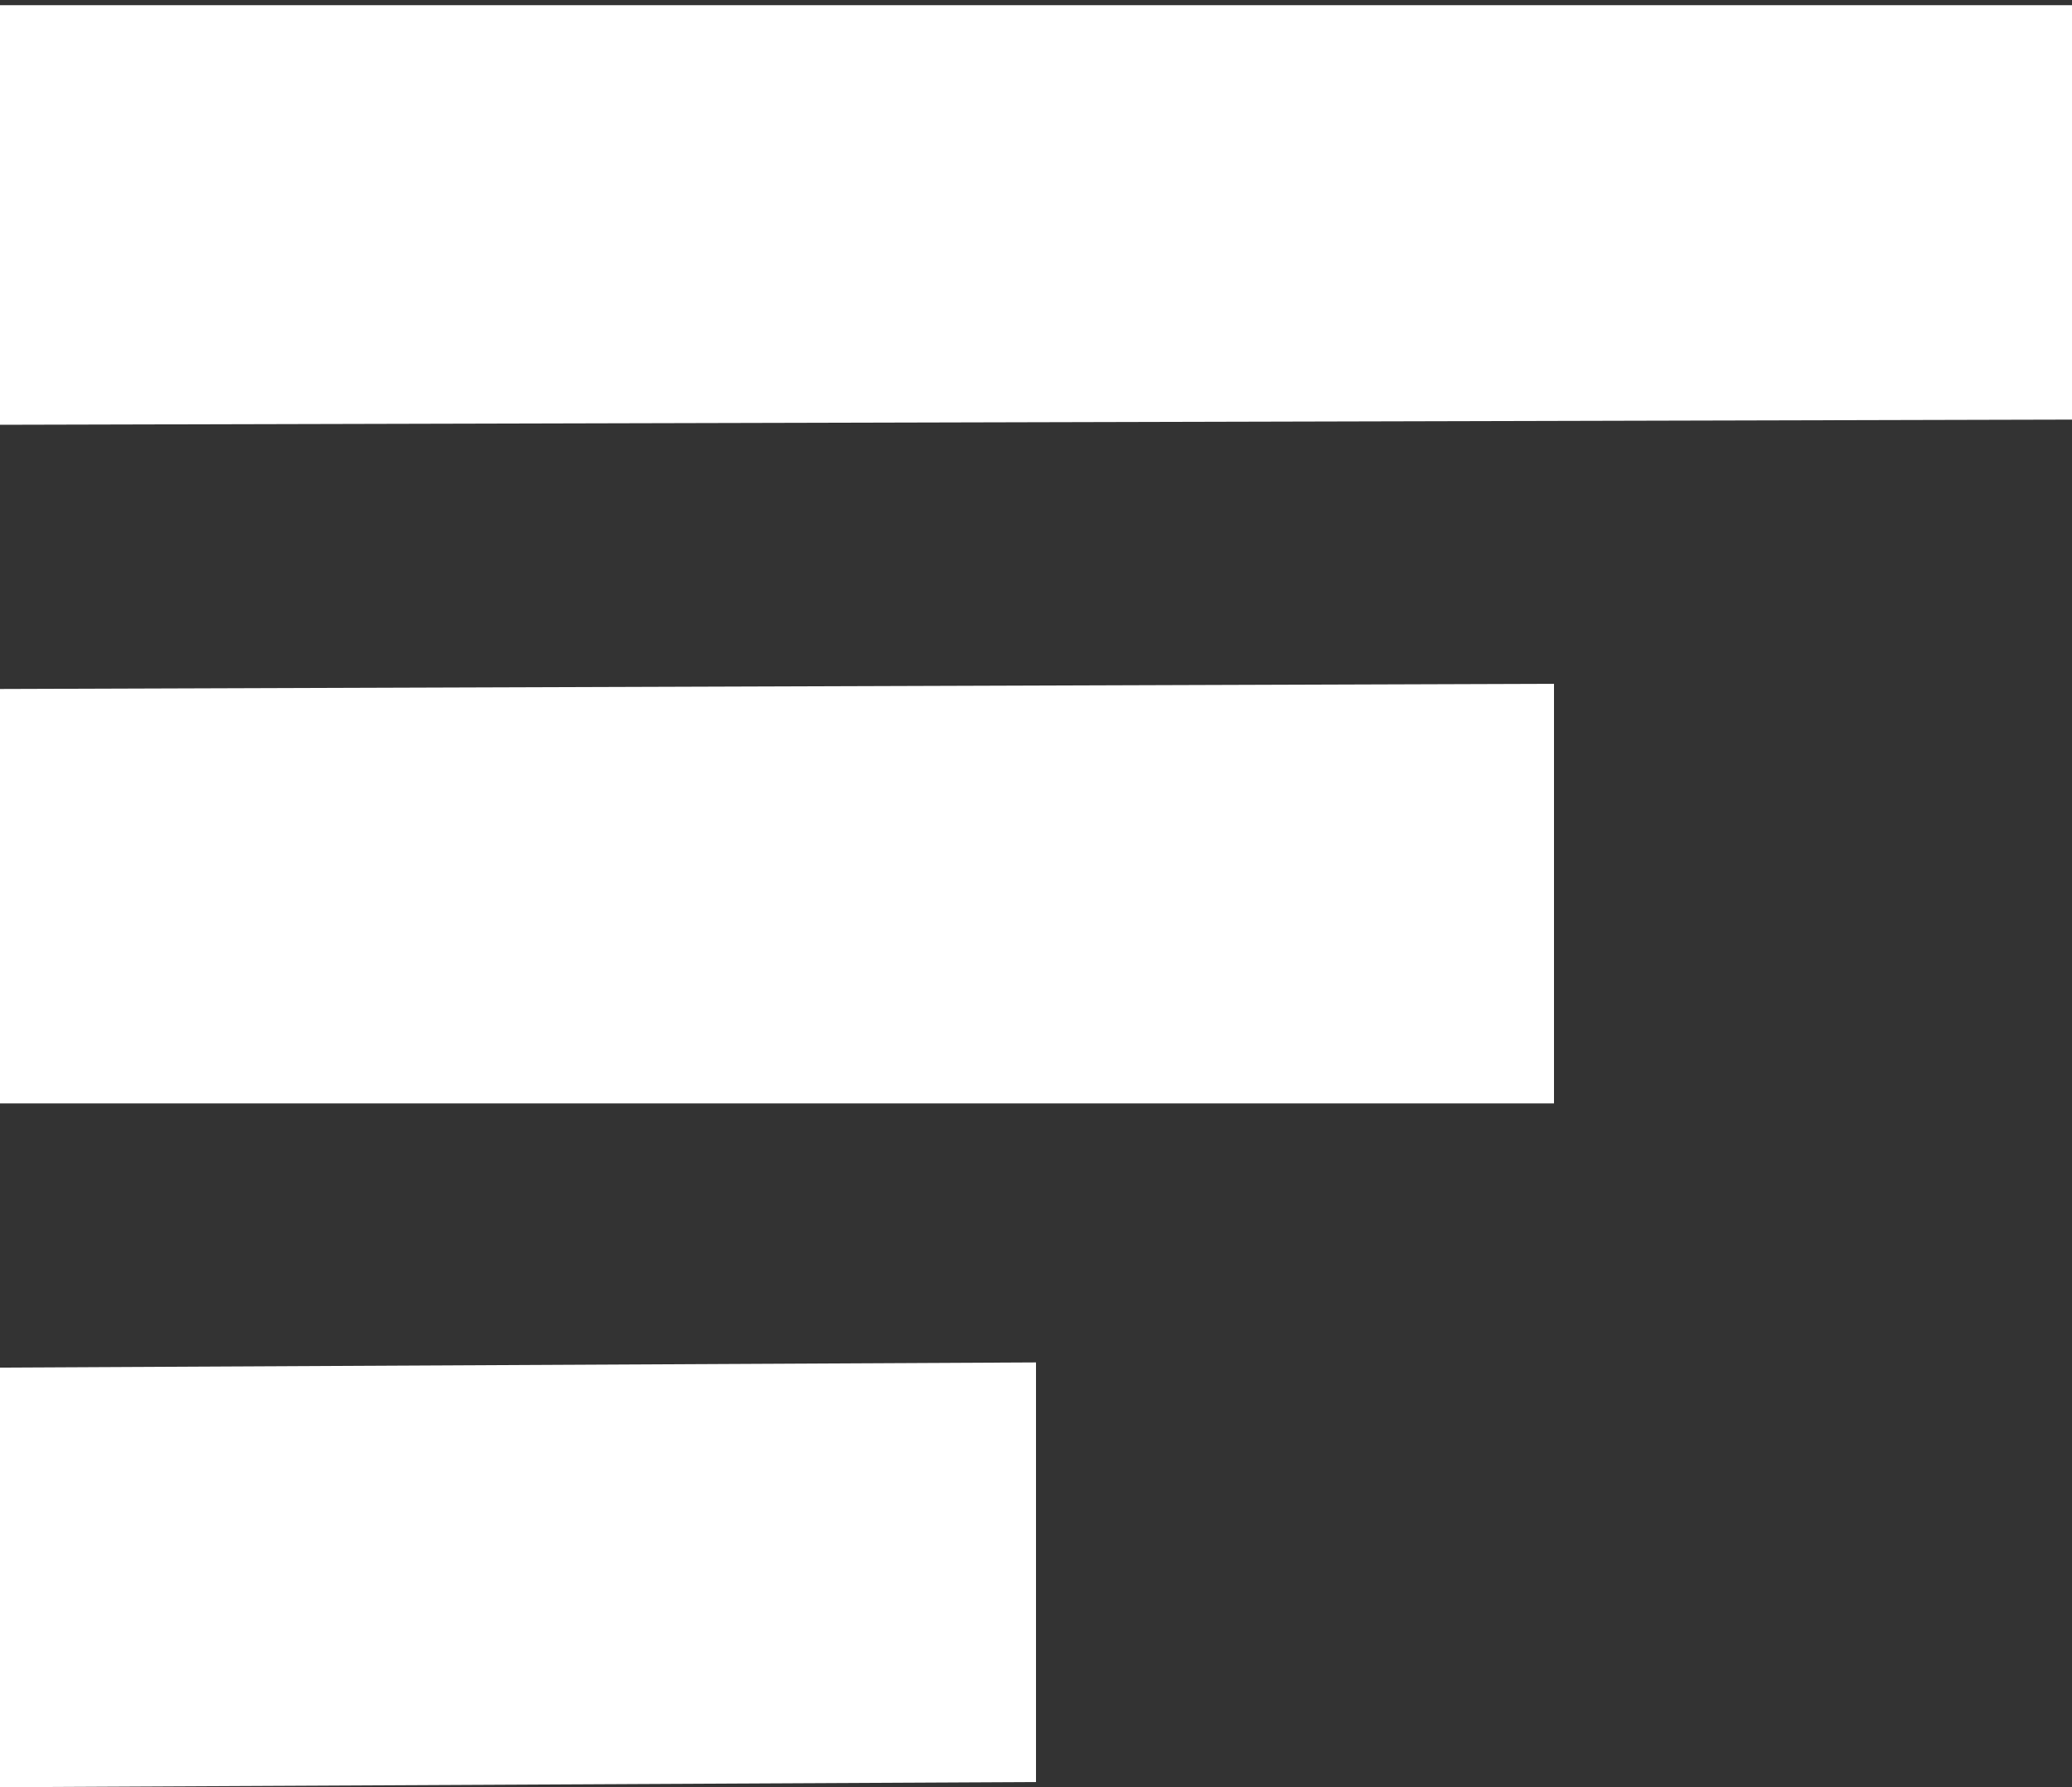
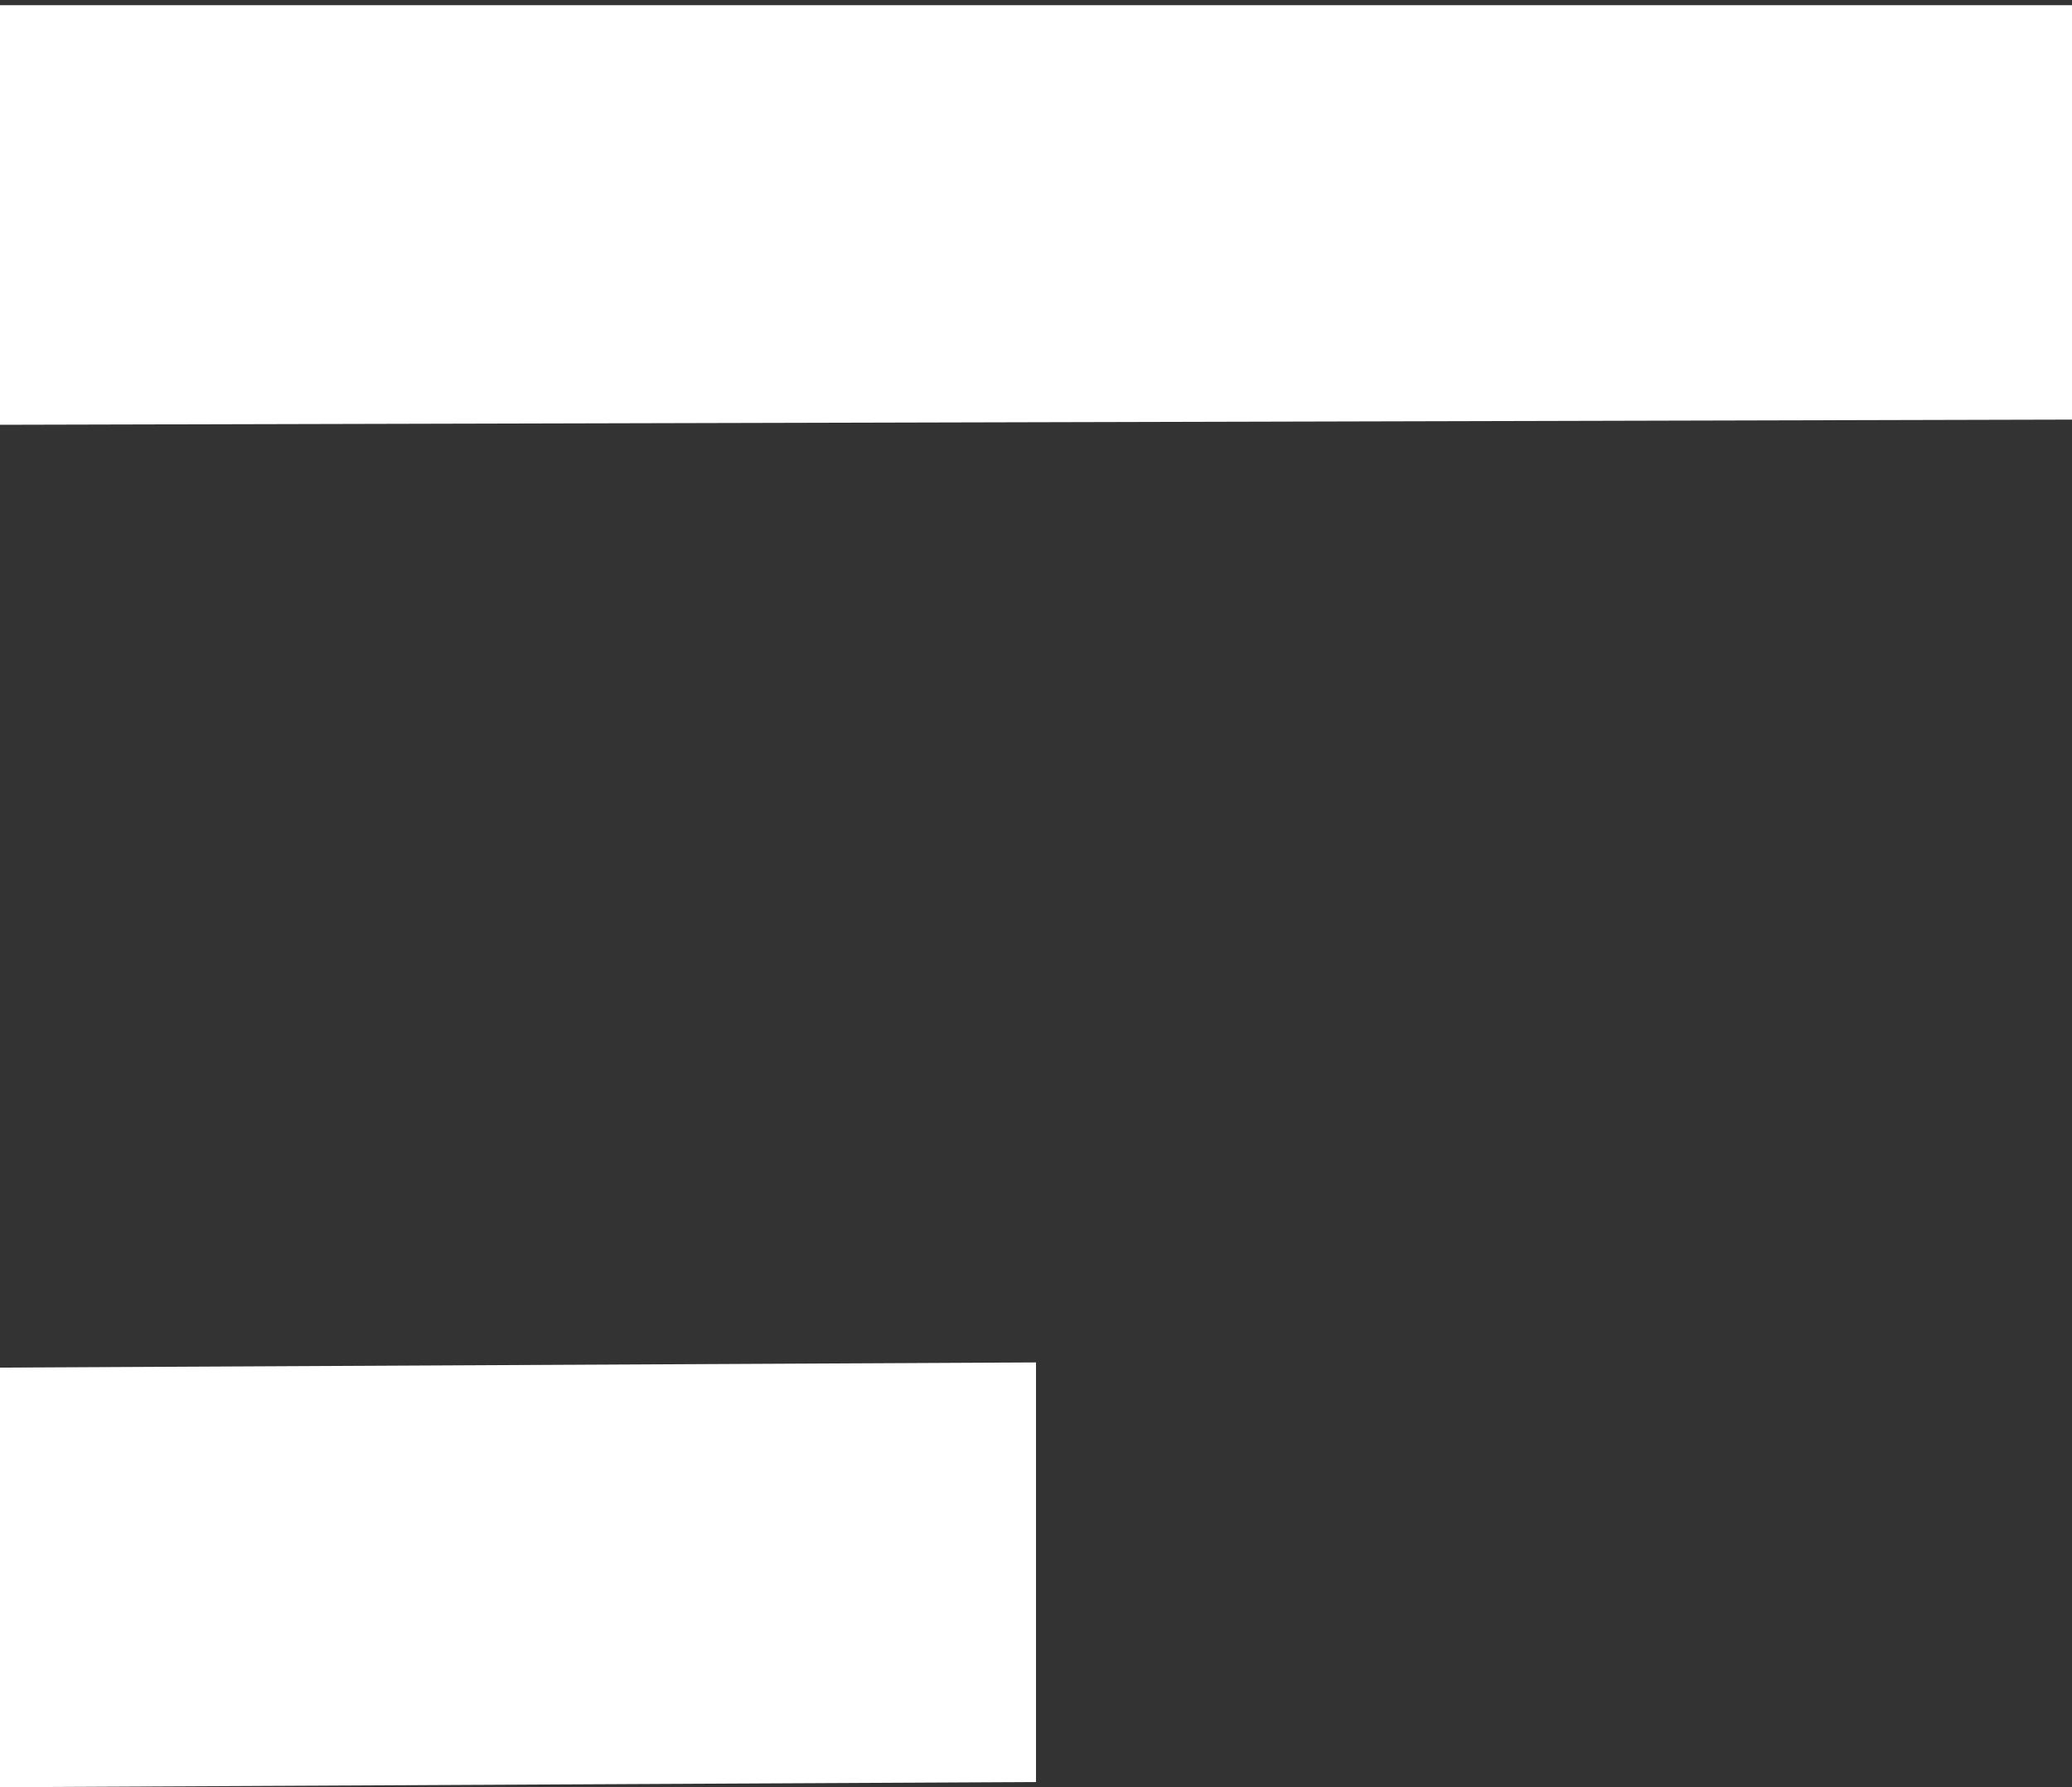
<svg xmlns="http://www.w3.org/2000/svg" version="1.1" id="Layer_1" x="0px" y="0px" viewBox="0 0 40 34.5" style="enable-background:new 0 0 40 34.5;" xml:space="preserve">
  <rect x="0" y="0" width="40" height="34.5" fill="#333333" stroke="none" />
  <style type="text/css">
	.st0{fill:#FFFFFF;}
</style>
  <polygon class="st0" points="40,8.1 0,8.2 0,0.1 40,0.1 " />
-   <polygon class="st0" points="30,21.3 0,21.3 0,13.3 30,13.2 " />
  <polygon class="st0" points="20,34.4 0,34.5 0,26.4 20,26.3 " />
</svg>